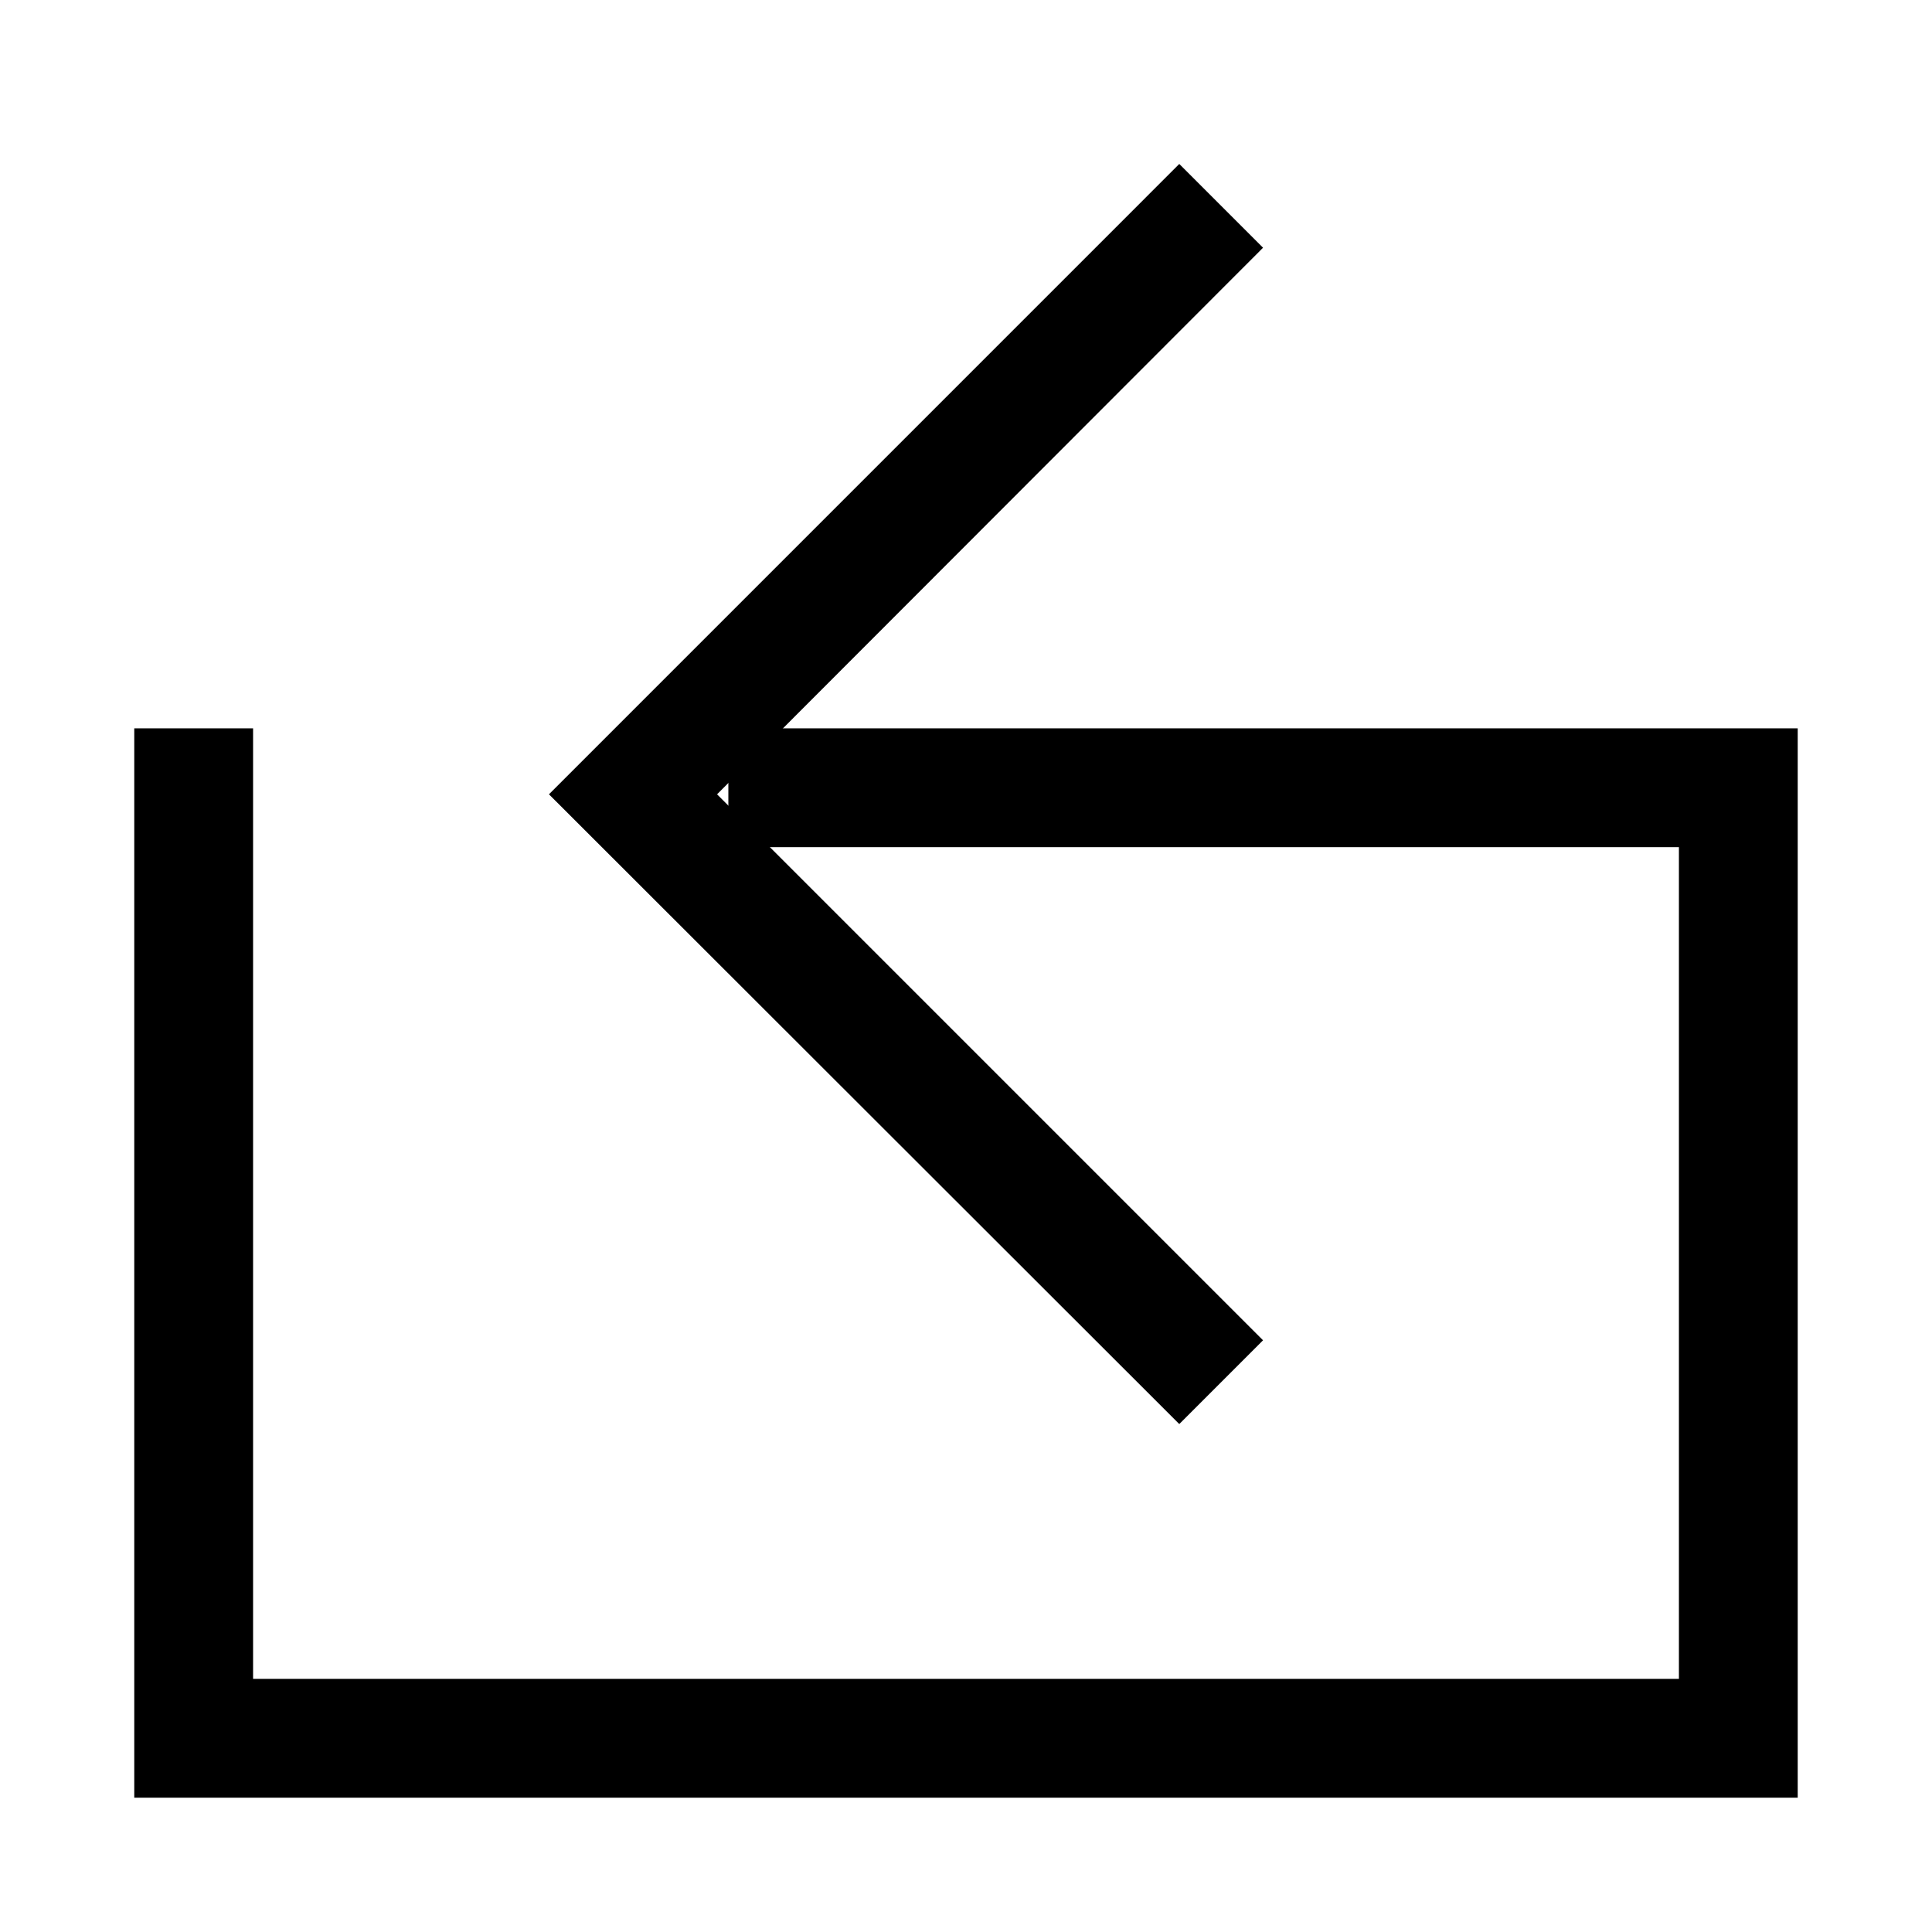
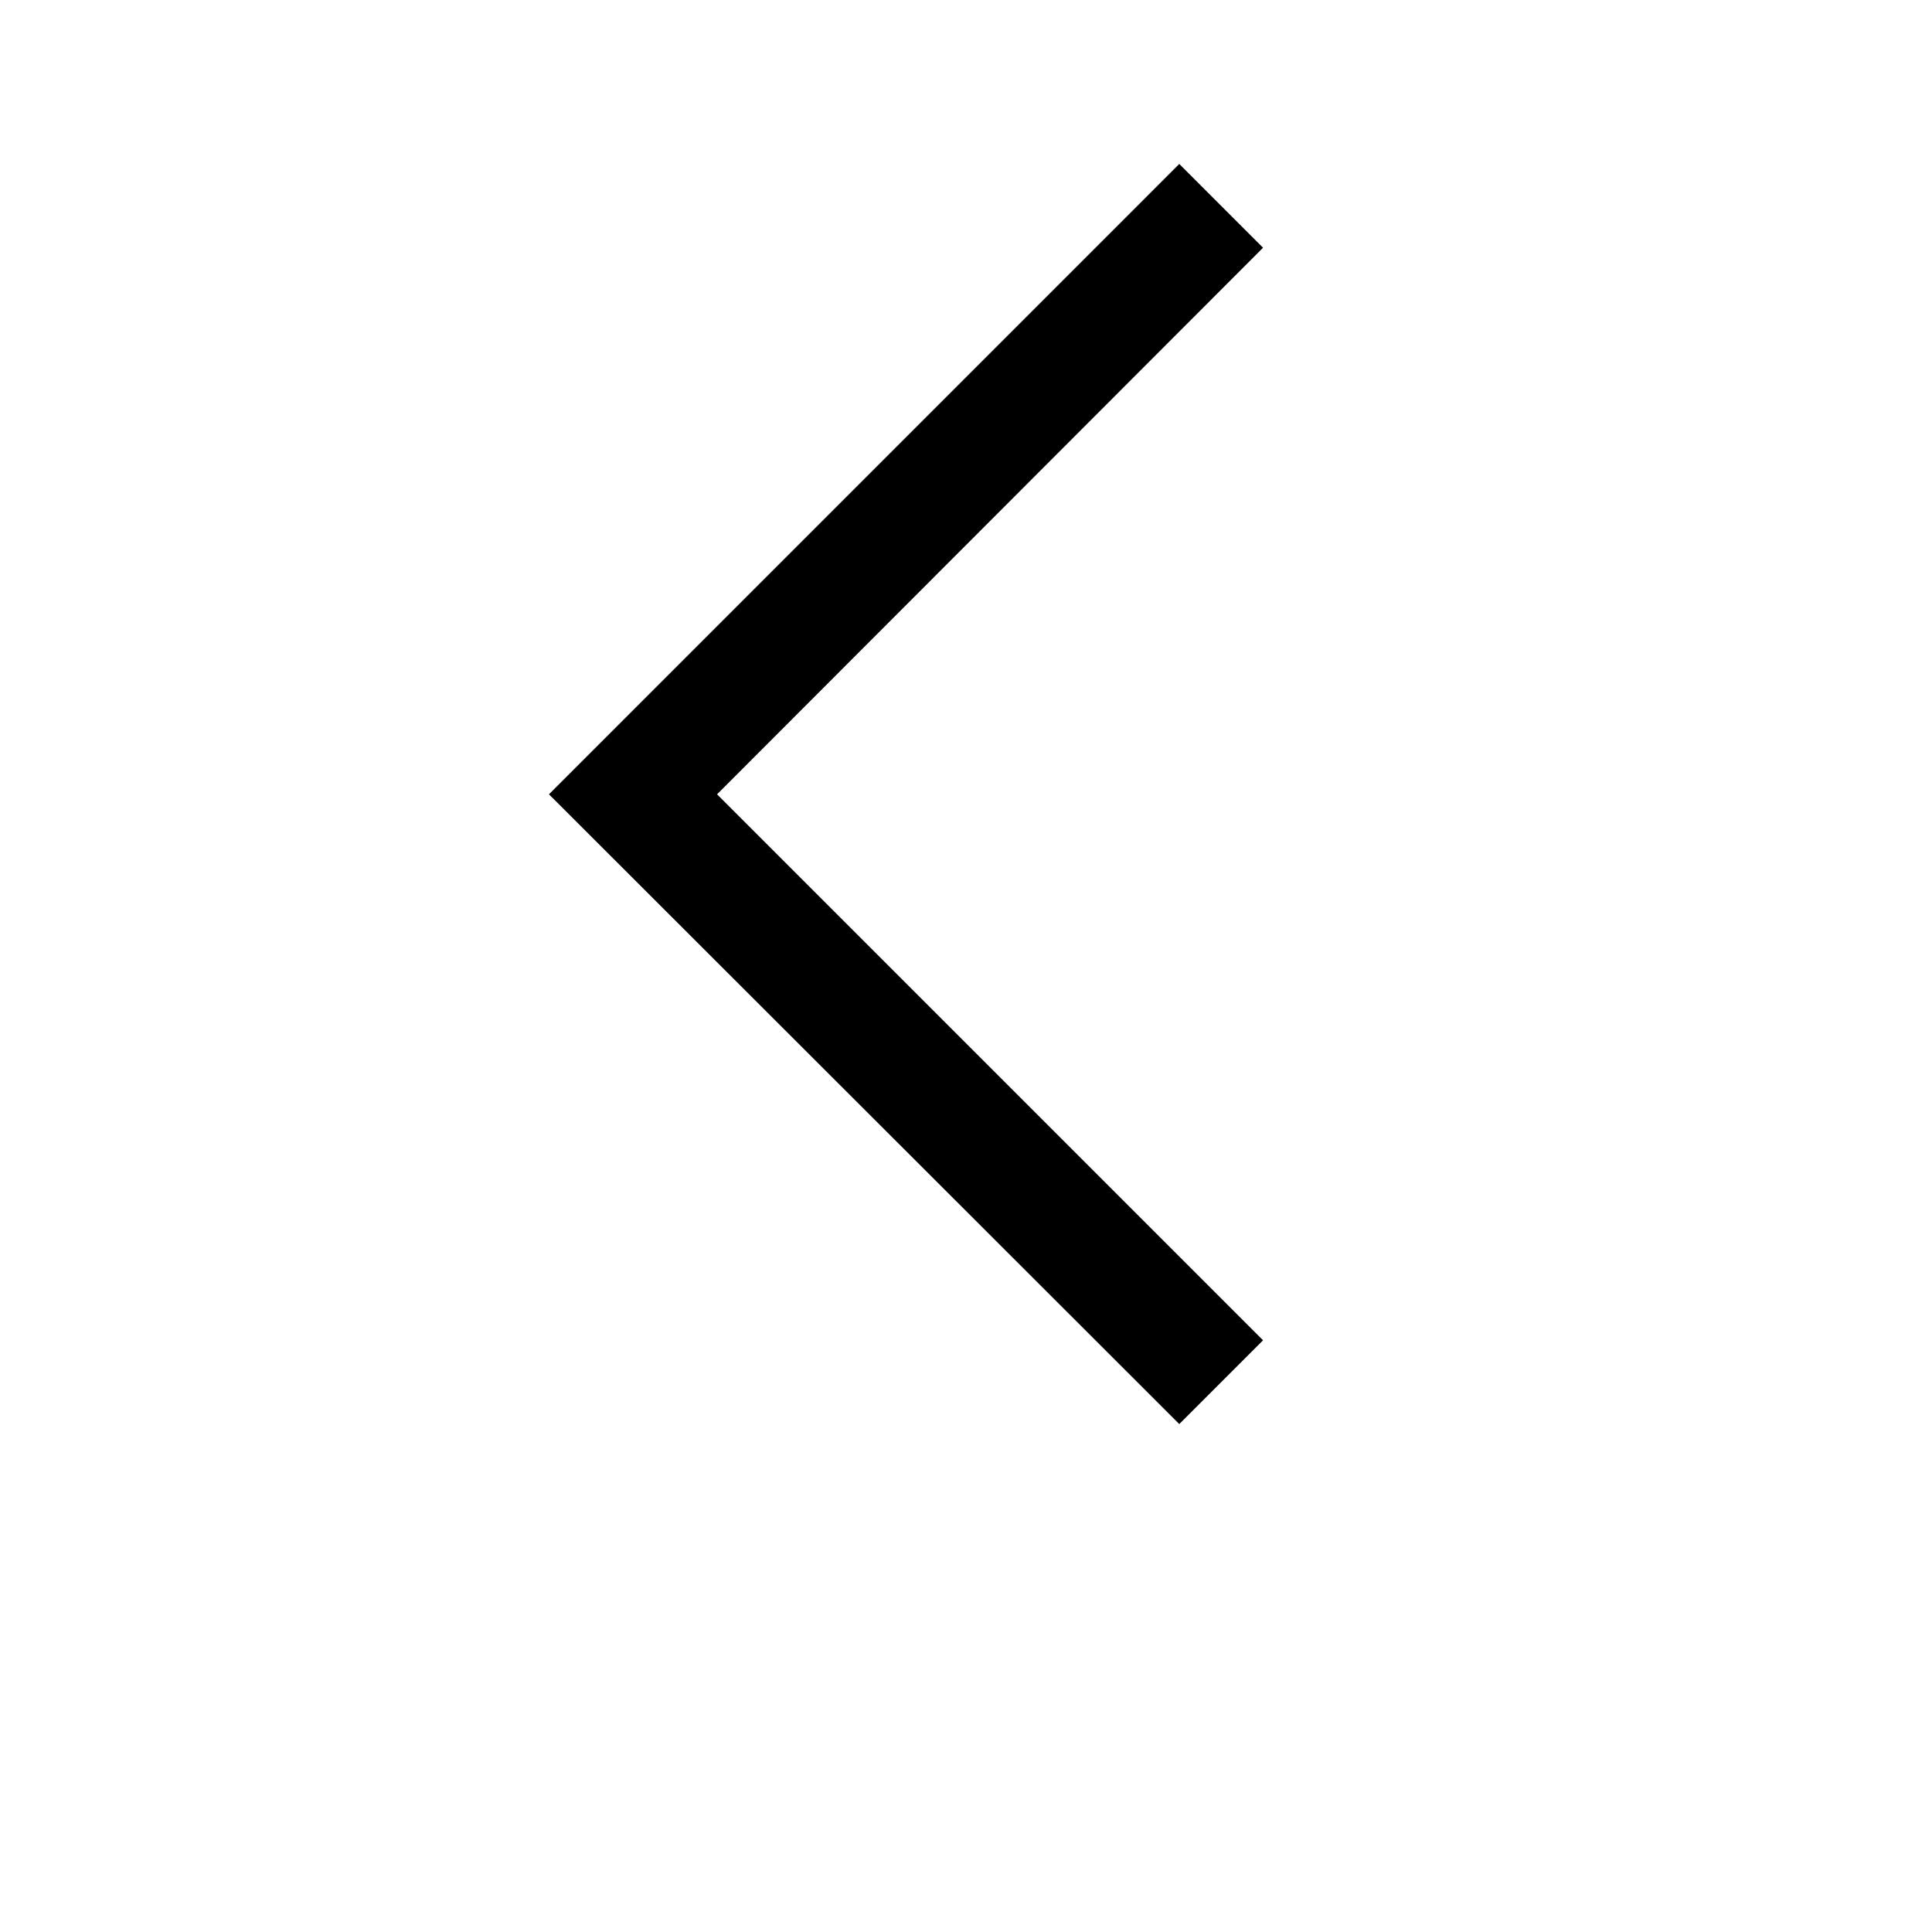
<svg xmlns="http://www.w3.org/2000/svg" fill="#000000" width="800px" height="800px" version="1.1" viewBox="144 144 512 512">
  <g>
-     <path d="m588.93 368.51v220.41h-377.86v-251.9h-31.488v283.39h440.83v-283.39h-283.39v31.488h251.9" />
    <path d="m456.52 187.45-167.04 167.05 167.04 166.89 22.199-22.199-144.69-144.69 144.69-144.85z" />
  </g>
</svg>